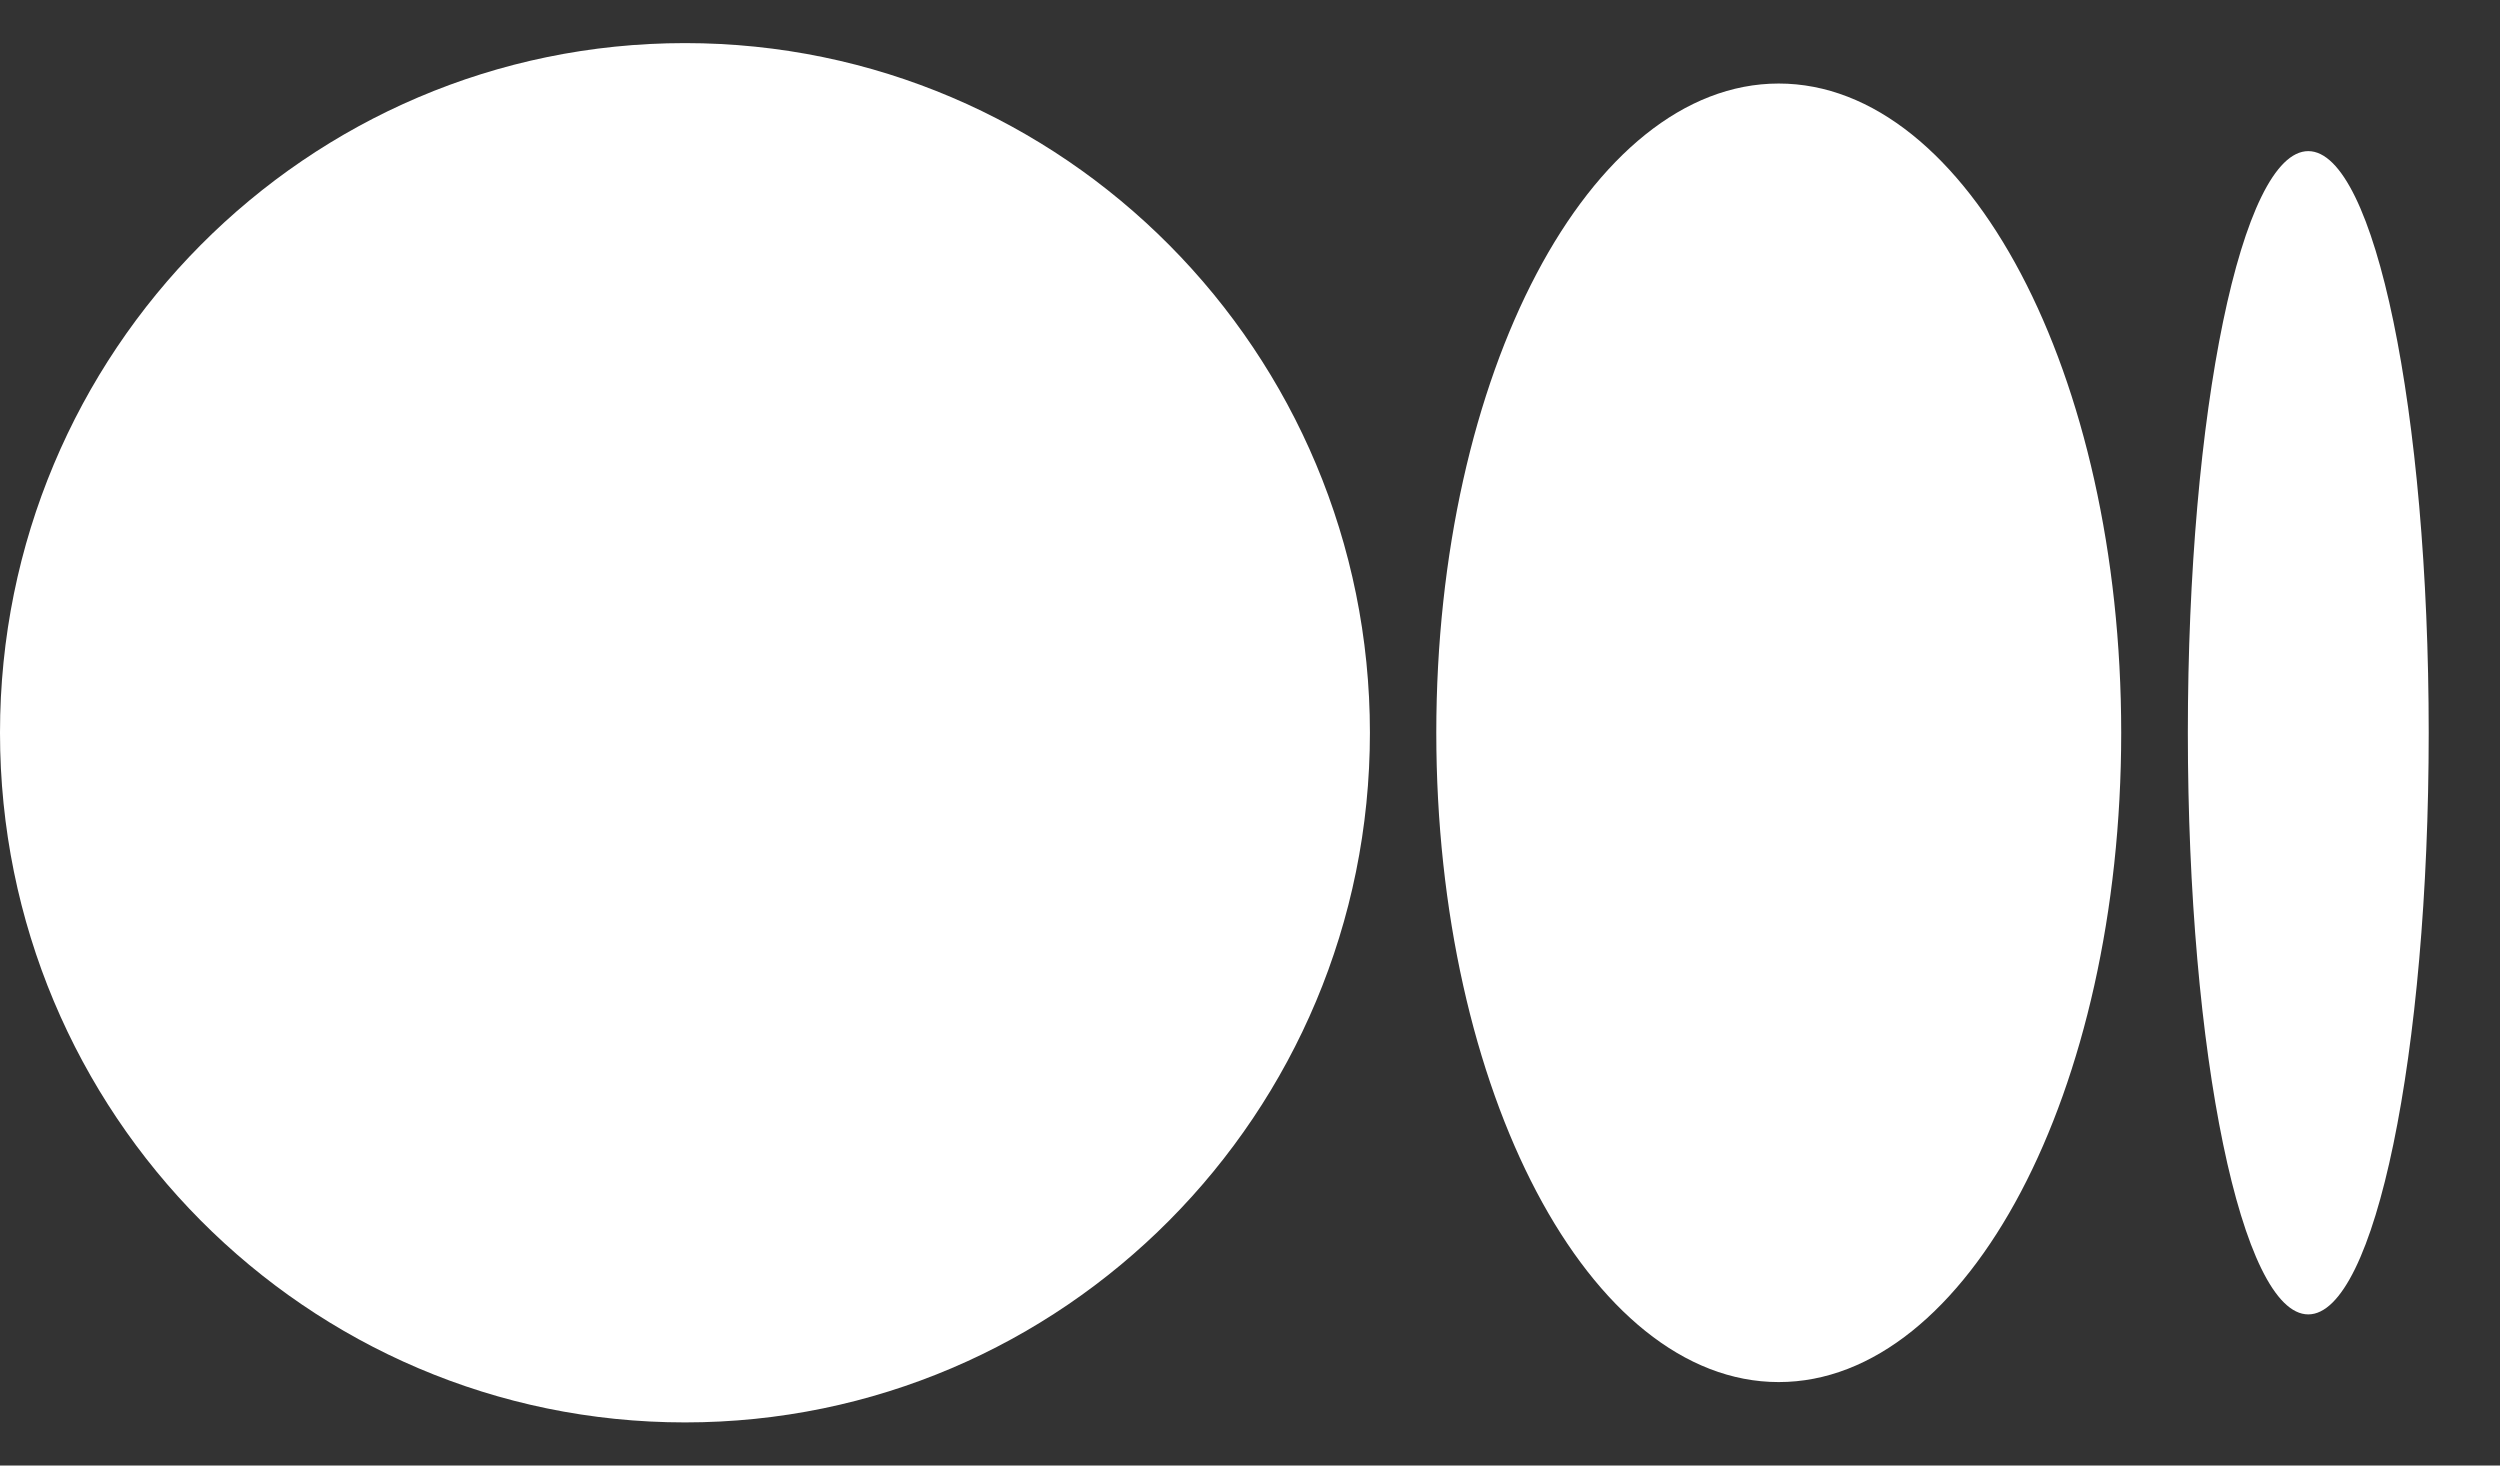
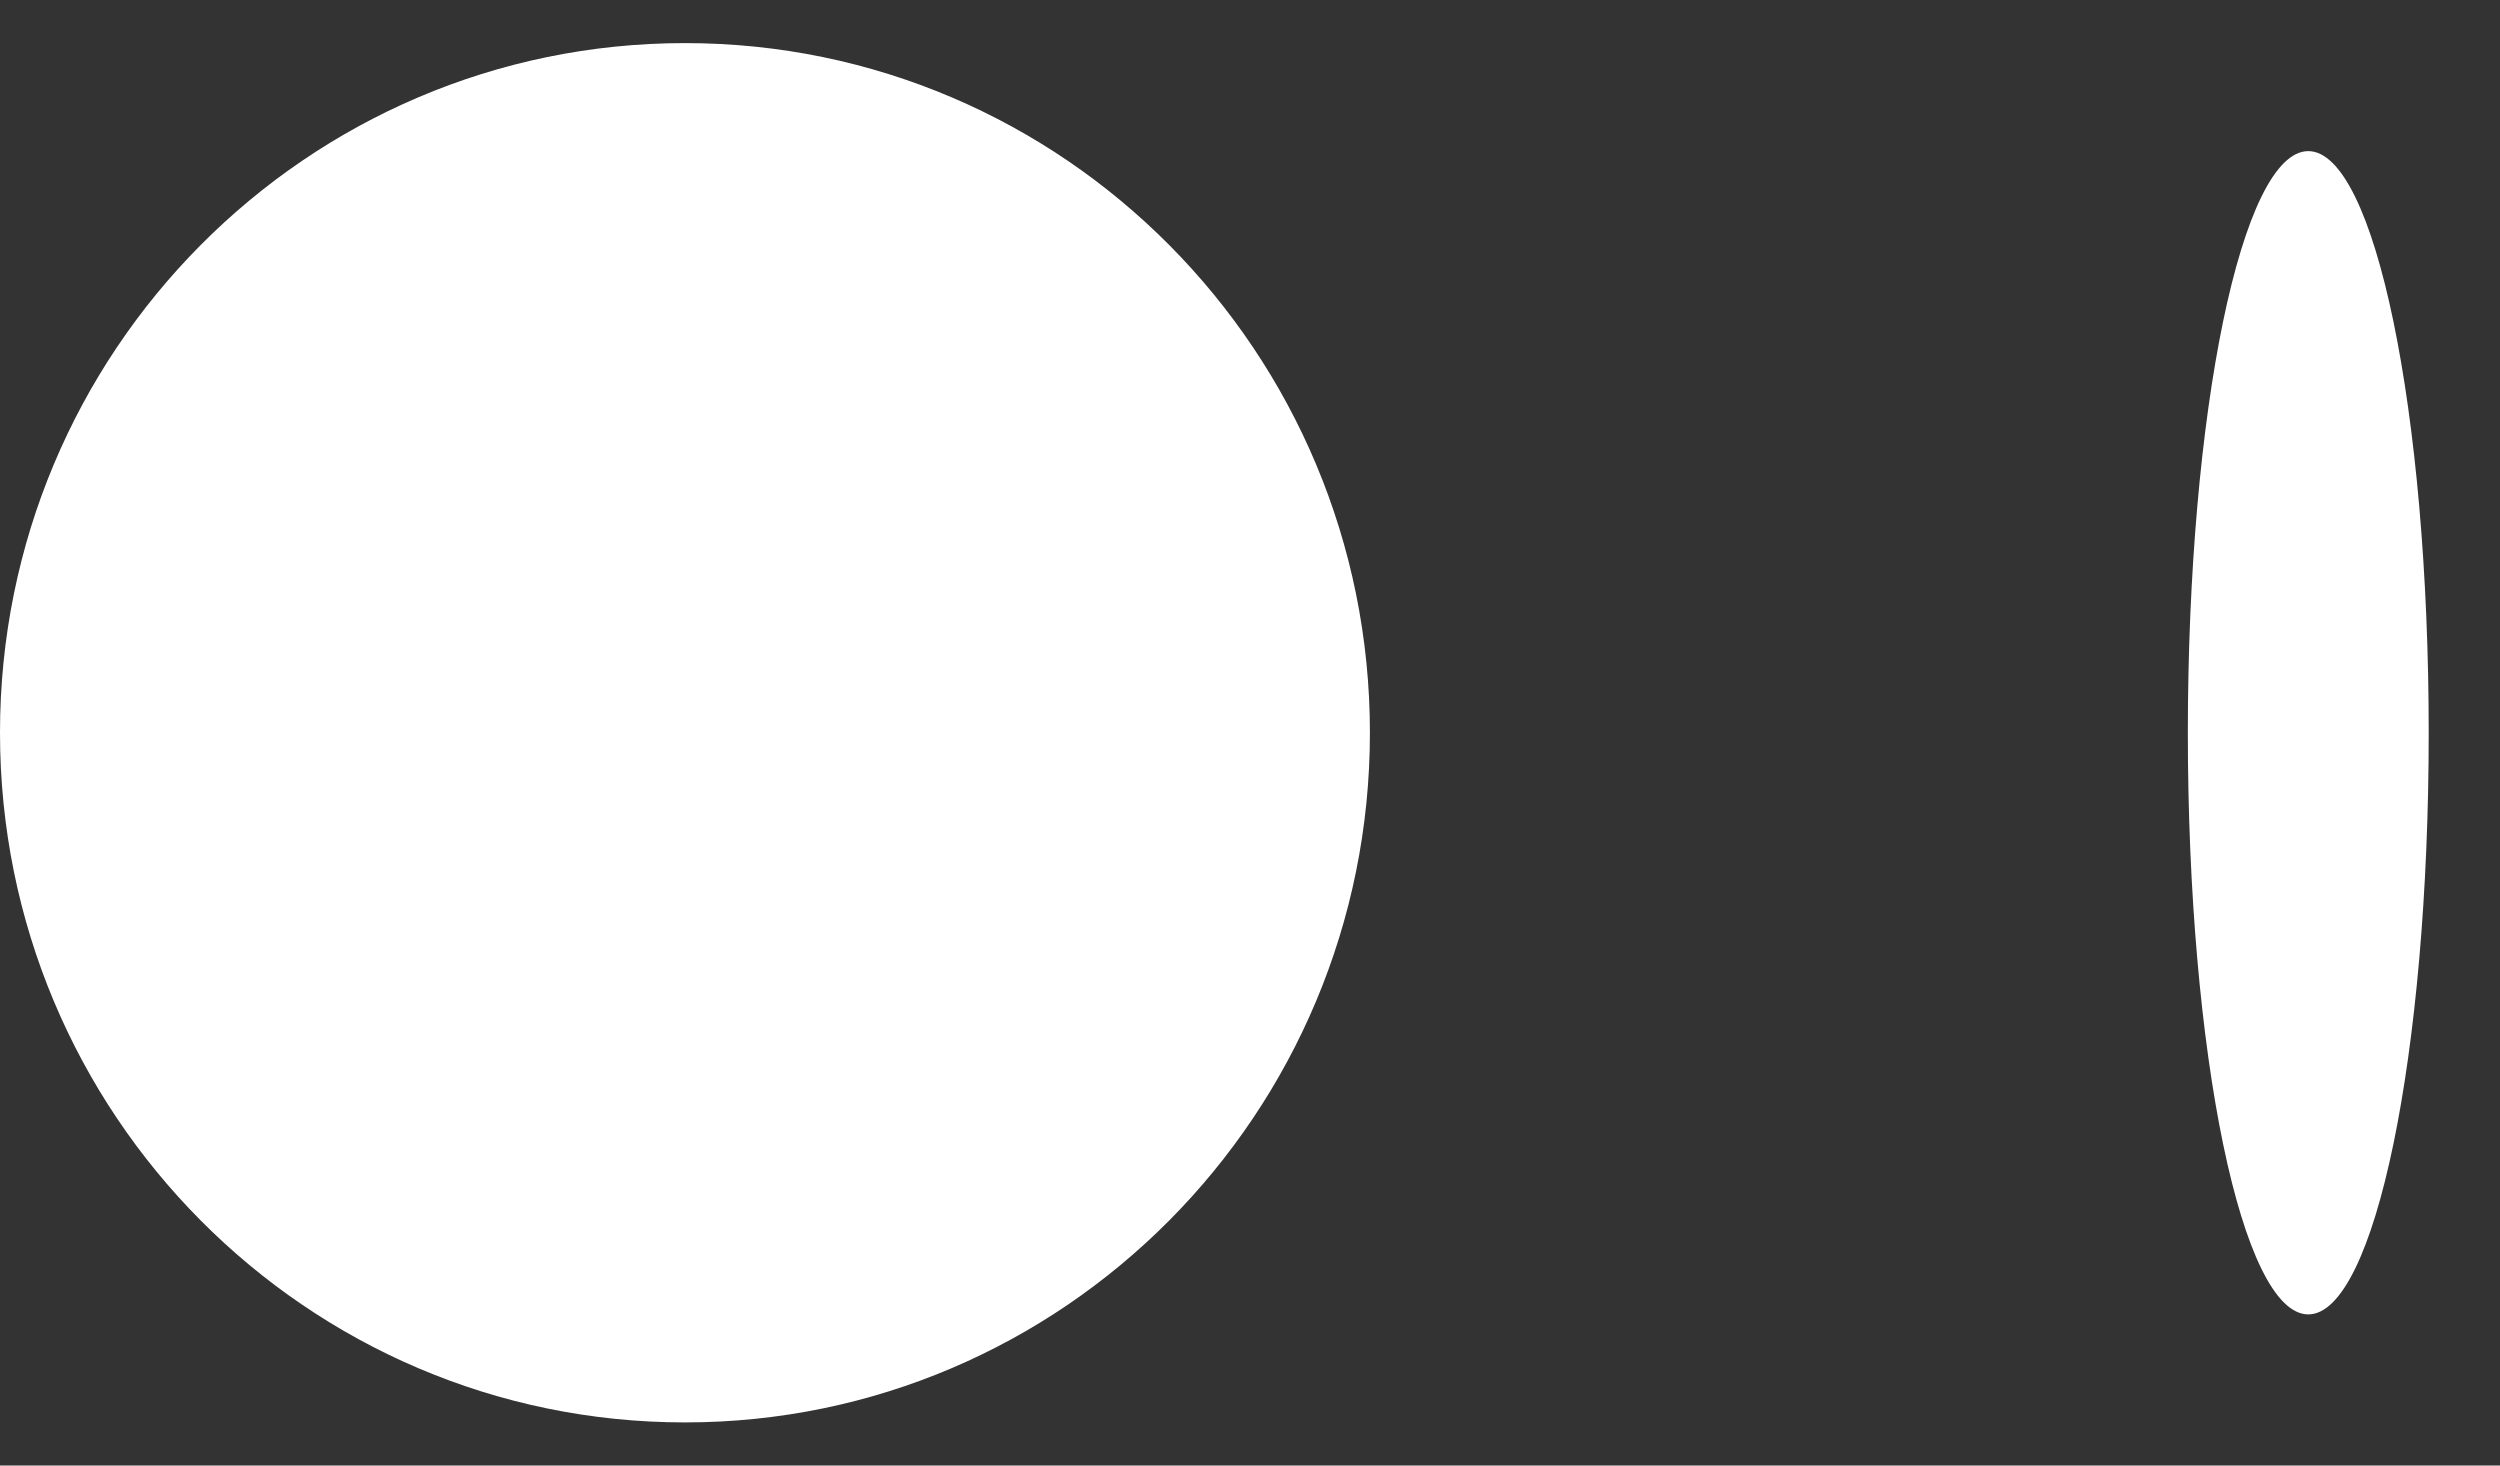
<svg xmlns="http://www.w3.org/2000/svg" width="29" height="17" viewBox="0 0 29 17" fill="none">
  <rect x="0" y="0" width="29" height="17" fill="#333333" stroke="none" />
  <path d="M15.891 8.5C15.891 12.918 12.334 16.5 7.946 16.5C3.558 16.5 0 12.918 0 8.5C0 4.082 3.557 0.5 7.946 0.5C12.334 0.5 15.891 4.082 15.891 8.5Z" fill="#FFFFFF" />
-   <path d="M24.606 8.5C24.606 12.659 22.828 16.032 20.633 16.032C18.439 16.032 16.661 12.659 16.661 8.5C16.661 4.341 18.439 0.969 20.633 0.969C22.827 0.969 24.606 4.34 24.606 8.5" fill="#FFFFFF" />
  <path d="M28.173 8.5C28.173 12.225 27.547 15.247 26.776 15.247C26.004 15.247 25.379 12.226 25.379 8.5C25.379 4.774 26.004 1.753 26.776 1.753C27.547 1.753 28.173 4.773 28.173 8.5Z" fill="#FFFFFF" />
</svg>